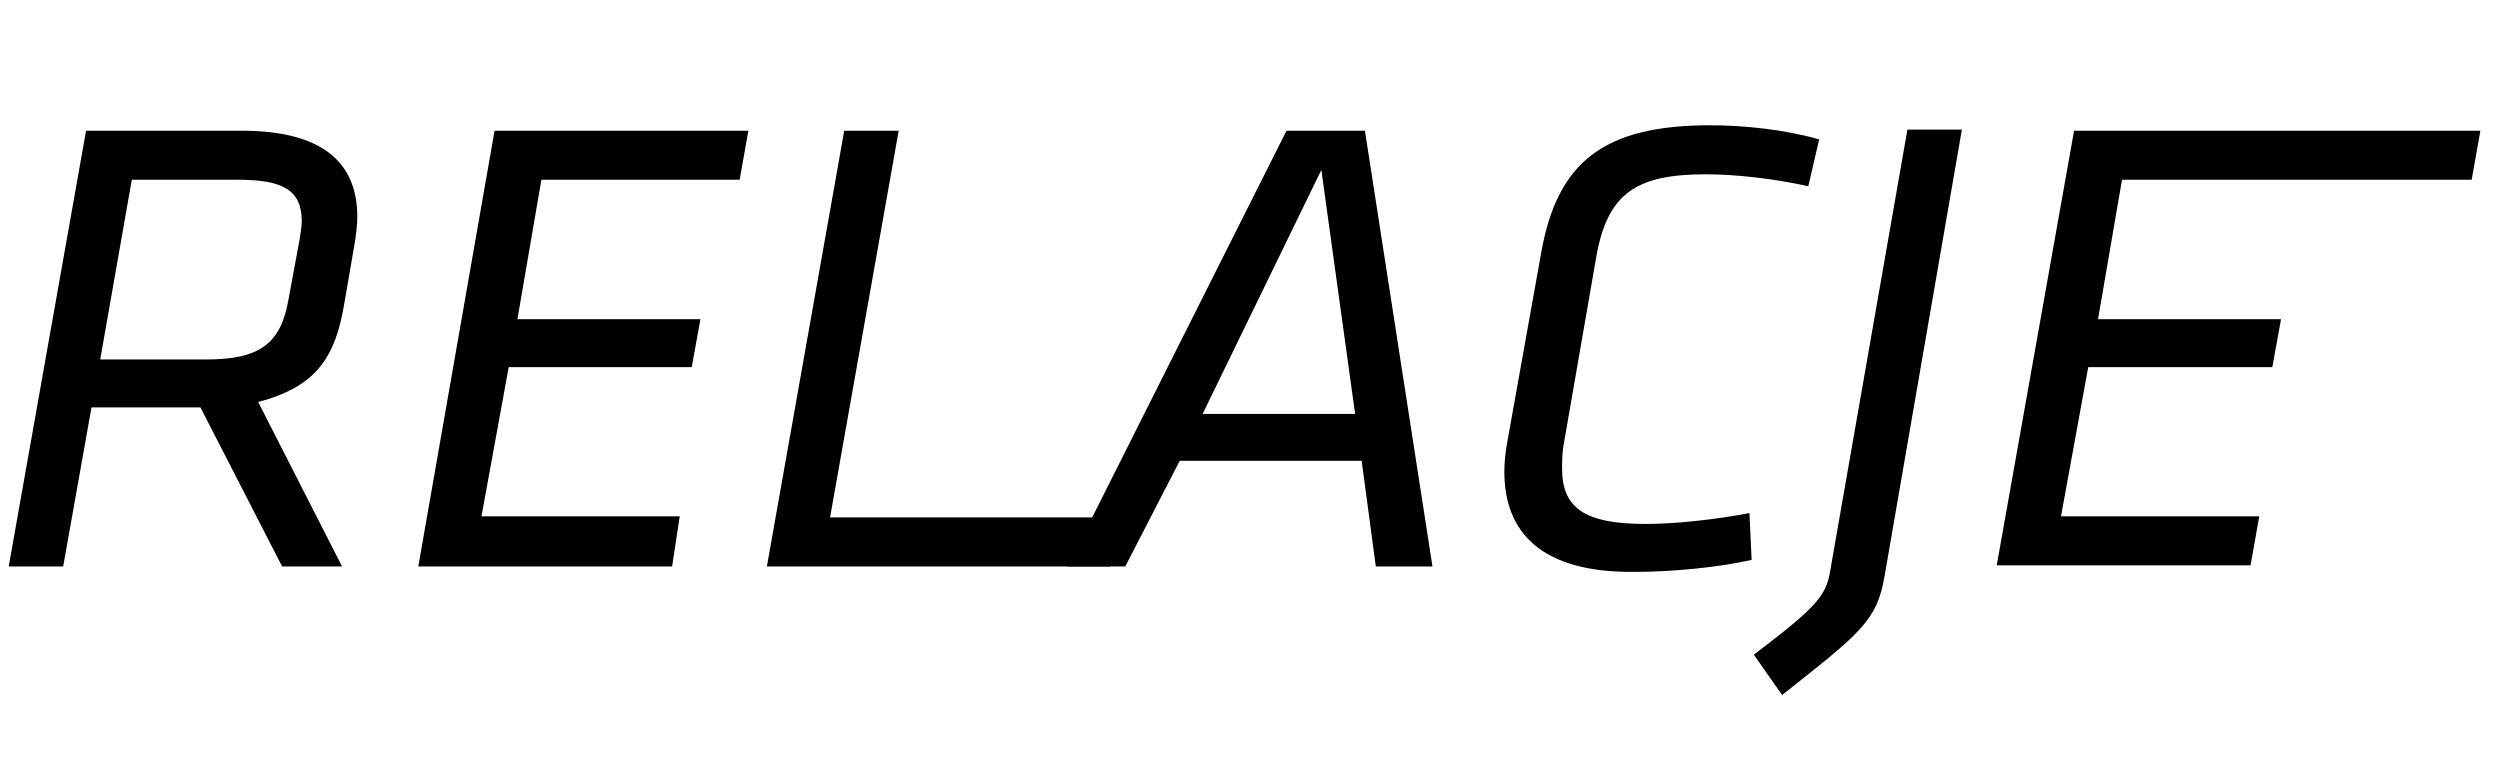
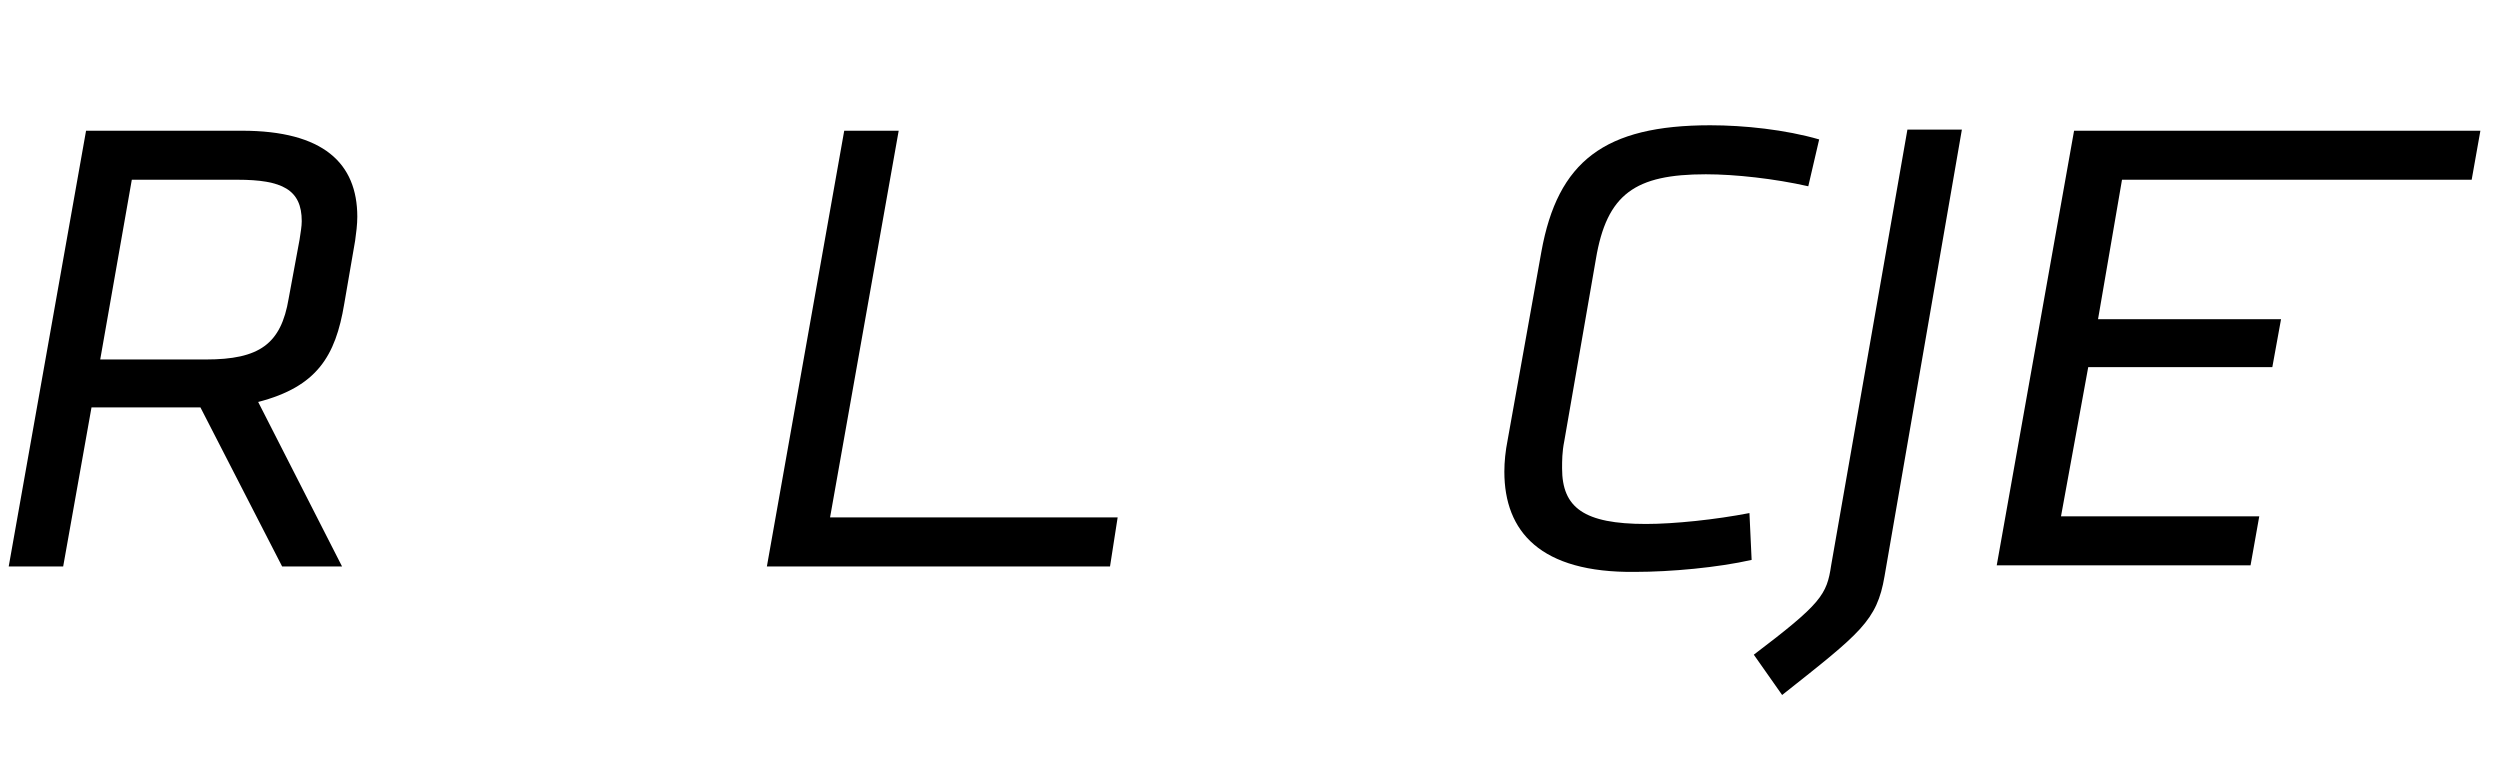
<svg xmlns="http://www.w3.org/2000/svg" version="1.1" id="Layer_1" x="0px" y="0px" viewBox="0 0 229.5 72" style="enable-background:new 0 0 229.5 72;" xml:space="preserve">
  <path d="M18.4,37.4h-10L5.8,52h-5l7.1-40h14.3c7.5,0,10.6,3,10.6,7.9c0,0.7-0.1,1.5-0.2,2.2l-1,5.8c-0.8,4.8-2.5,7.6-7.9,9L31.4,52  h-5.5L18.4,37.4z M27.5,22c0.1-0.7,0.2-1.2,0.2-1.7c0-2.9-1.8-3.8-5.9-3.8h-9.7L9.2,33h9.7c4.9,0,6.9-1.4,7.6-5.6L27.5,22z" />
-   <path d="M45.4,12h23.3l-0.8,4.5H49.7l-2.2,12.8h16.8l-0.8,4.4H46.7l-2.5,13.7h18.2L61.7,52H38.4L45.4,12z" />
  <path d="M77.5,12h5l-6.3,35.5h26.4l-0.7,4.5H70.4L77.5,12z" />
-   <path d="M125,42.3h-16.7l-5,9.7H98l20.1-40h7.2l6.2,40h-5.2L125,42.3z M110.4,38h14l-3.1-22.4L110.4,38z" />
  <path d="M138.1,43.3c0-0.9,0.1-1.9,0.3-2.9l3.1-17.3c1.5-8.3,5.8-11.6,15.5-11.6c3.1,0,6.9,0.4,10,1.3l-1,4.3  c-3.1-0.7-6.7-1.1-9.4-1.1c-6.5,0-9.1,1.8-10.1,7.8l-2.9,16.7c-0.2,1-0.2,1.8-0.2,2.5c0,3.6,2,5.1,7.7,5.1c2.6,0,6.4-0.4,9.5-1  l0.2,4.3c-3.1,0.7-7.4,1.1-10.7,1.1C141.4,52.6,138.1,48.8,138.1,43.3z" />
  <path d="M173,52.9c-0.7,4.1-2.2,5.2-9.4,10.9l-2.6-3.7c6.2-4.7,6.7-5.5,7.1-8.2l7-40h5L173,52.9z" />
  <path d="M190.4,12h37.3l-0.8,4.5h-32.1l-2.2,12.8h16.8l-0.8,4.4h-16.9l-2.5,13.7h18.2l-0.8,4.5h-23.3L190.4,12z" />
</svg>